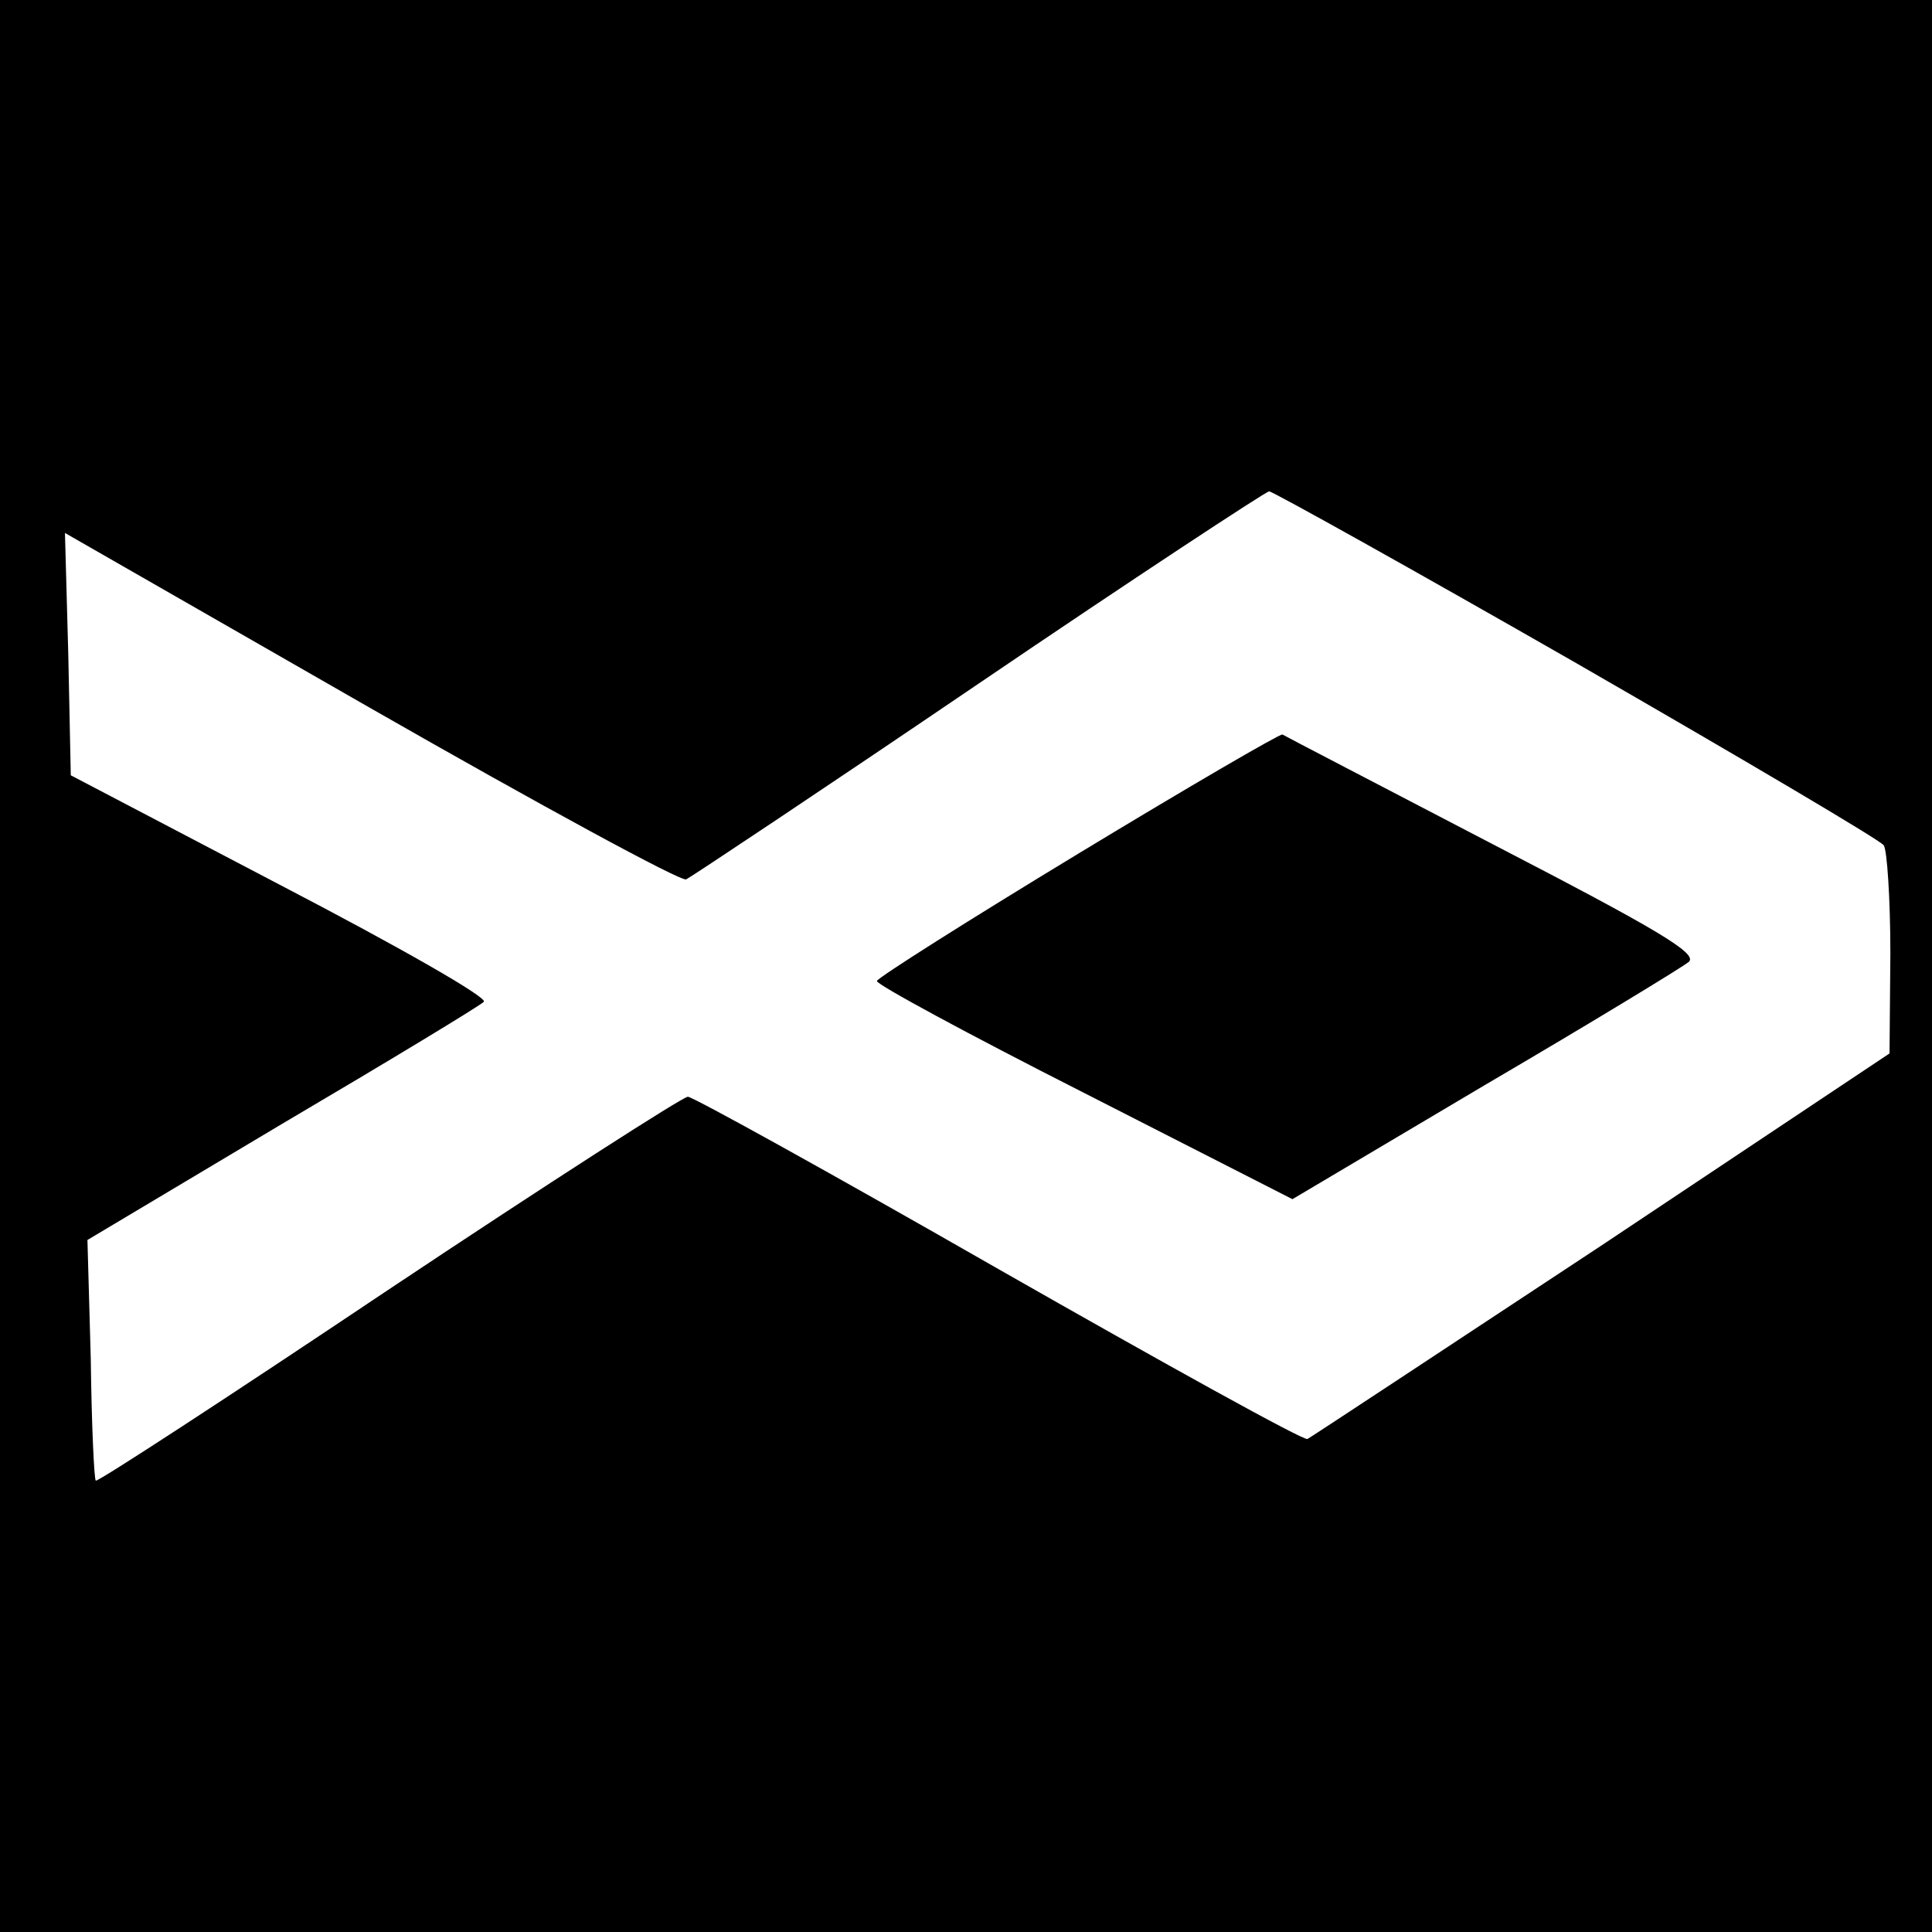
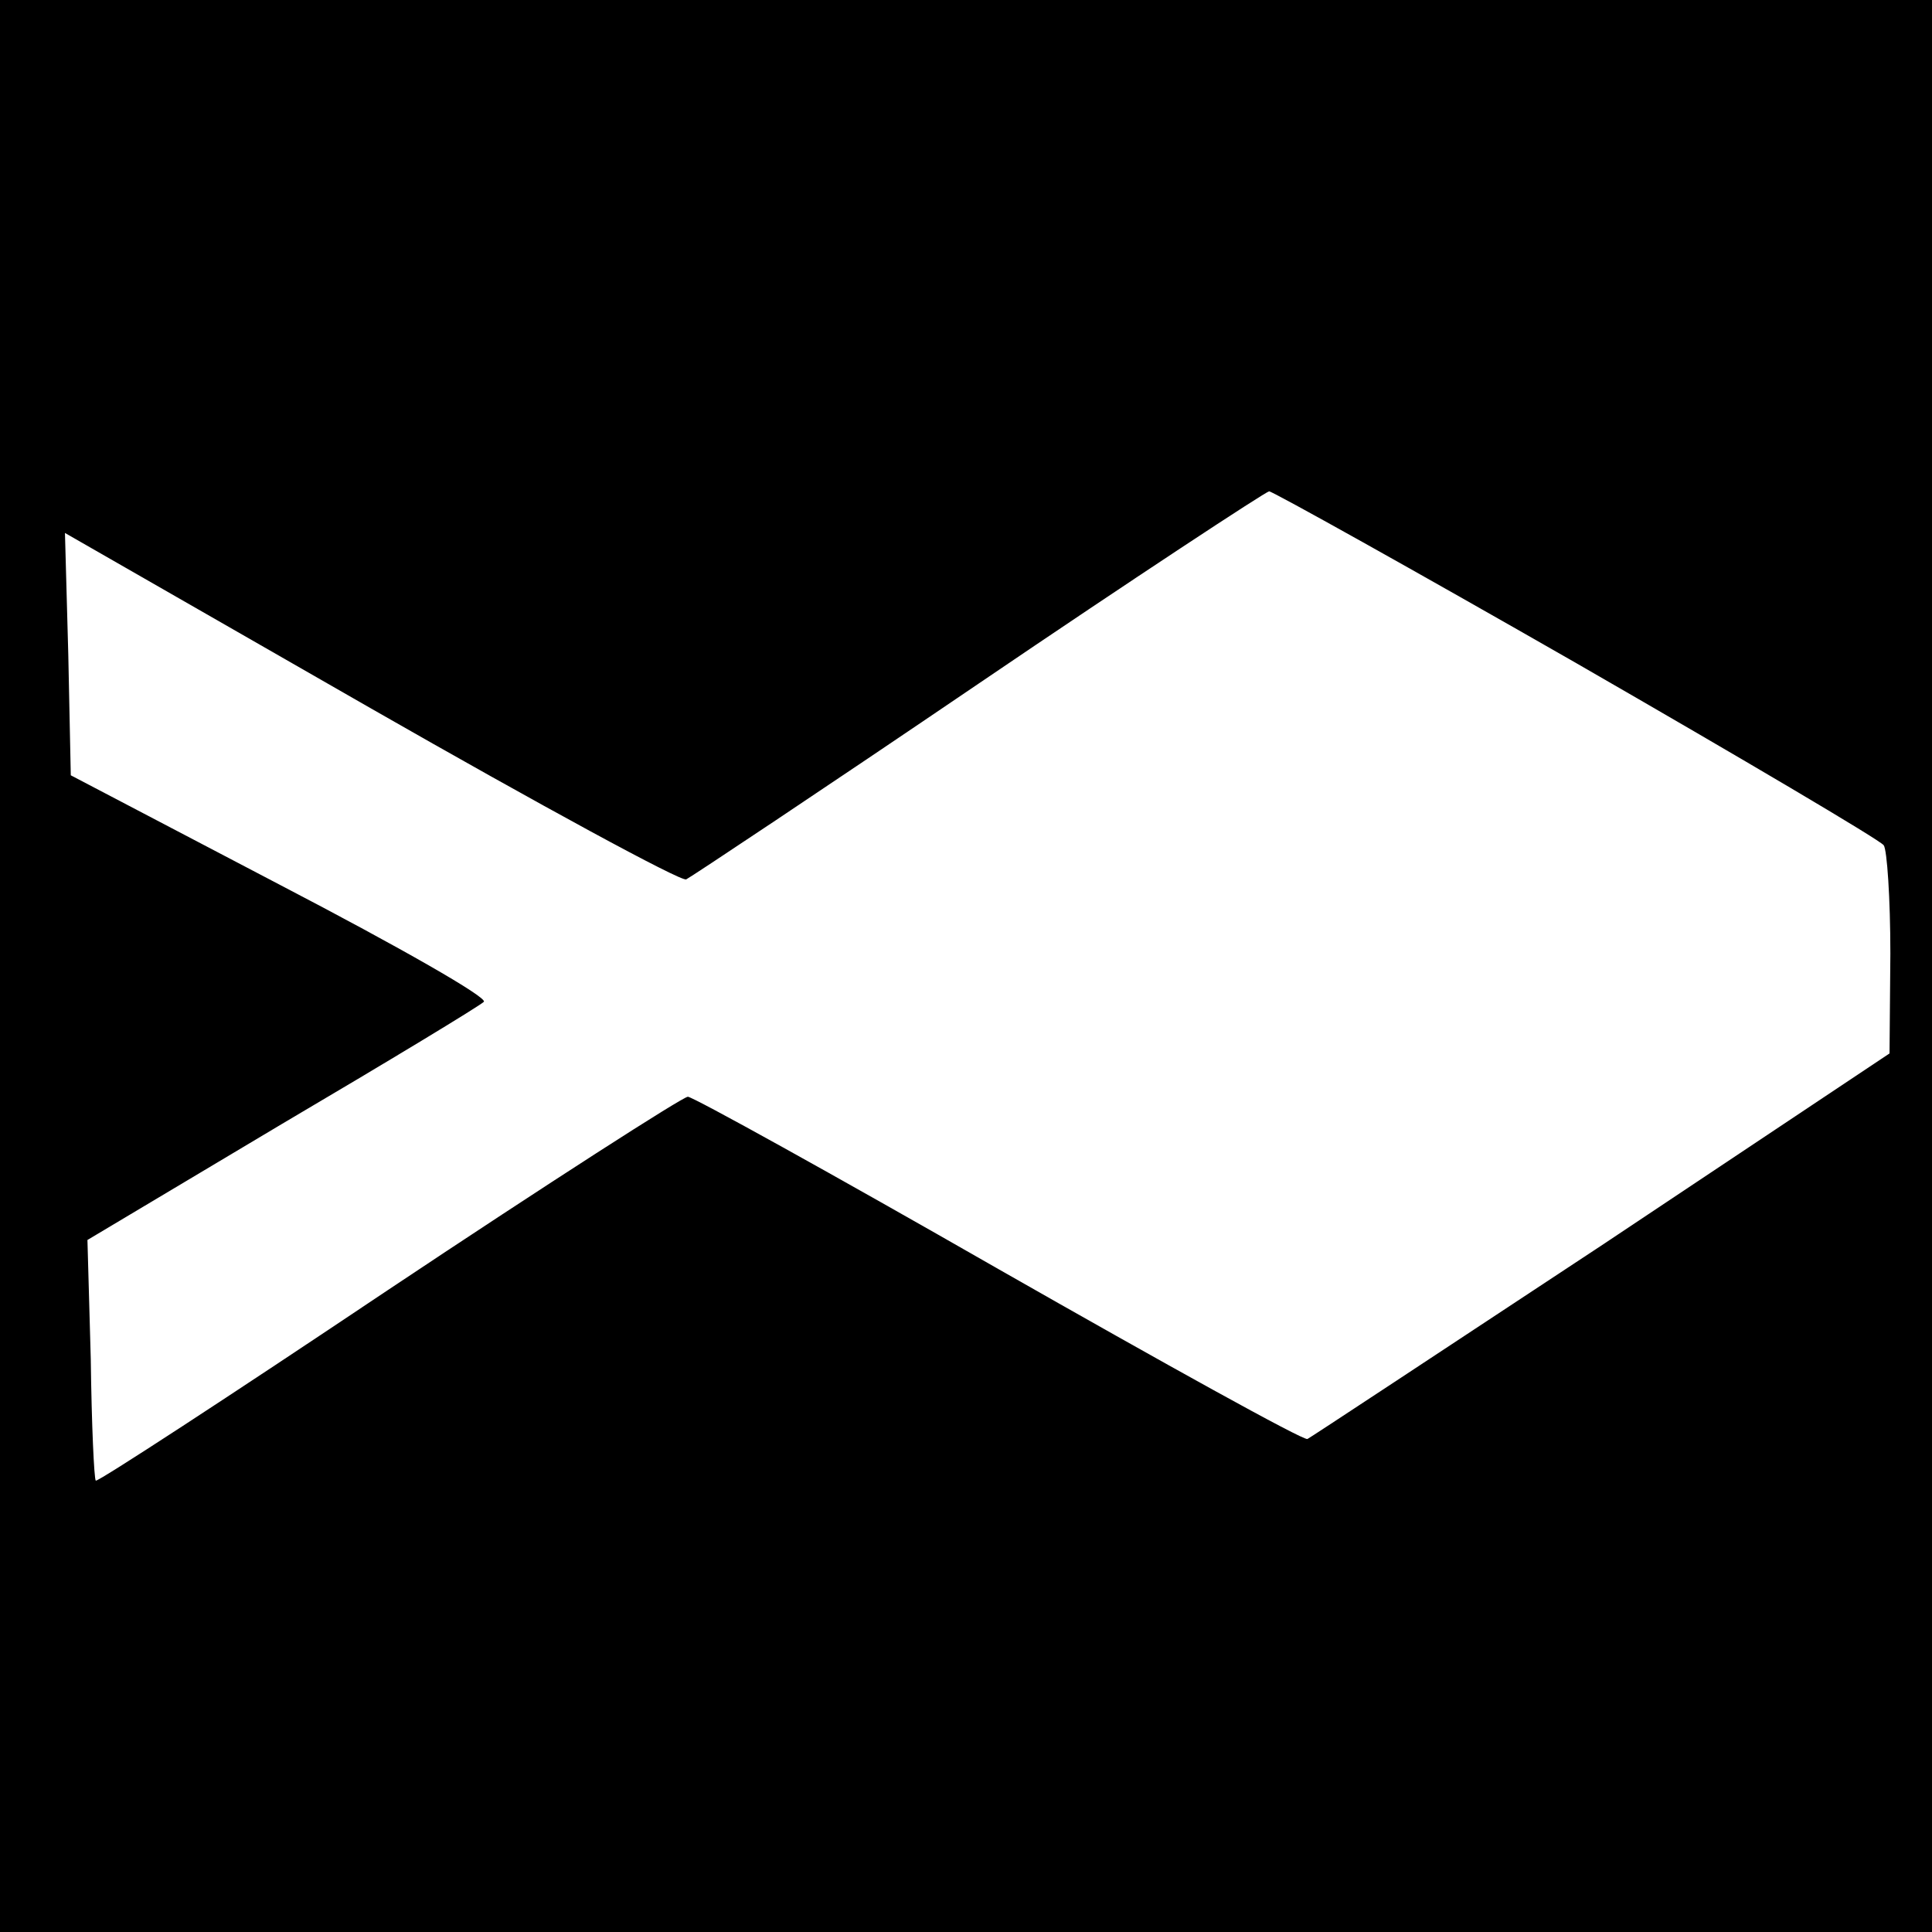
<svg xmlns="http://www.w3.org/2000/svg" version="1.0" width="232pt" height="232pt" viewBox="0 0 232 232" preserveAspectRatio="xMidYMid meet">
  <g transform="translate(0,232) scale(0.1,-0.1)" fill="#000000" stroke="none">
    <path d="M0 1160 l0 -1160 1160 0 1160 0 0 1160 0 1160 -1160 0 -1160 0 0 -1160z m1894 363 c198 -114 364 -212 368 -218 4 -5 8 -64 8 -130 l-1 -120 -345 -230 c-191 -126 -350 -231 -354 -233 -5 -2 -171 90 -371 204 -199 114 -367 207 -373 207 -6 0 -168 -104 -360 -232 -191 -128 -349 -231 -351 -229 -2 2 -5 67 -6 146 l-4 143 233 139 c129 76 238 142 243 147 5 5 -100 65 -244 140 l-252 132 -3 145 -4 146 368 -211 c201 -115 372 -208 378 -205 6 3 164 108 351 235 187 127 344 230 349 231 4 0 171 -93 370 -207z" />
-     <path d="M1295 1295 c-132 -80 -241 -149 -242 -153 -1 -4 110 -64 248 -134 l251 -128 231 137 c128 75 238 142 245 148 11 10 -38 39 -235 141 -136 71 -250 130 -253 132 -3 1 -113 -63 -245 -143z" />
  </g>
</svg>